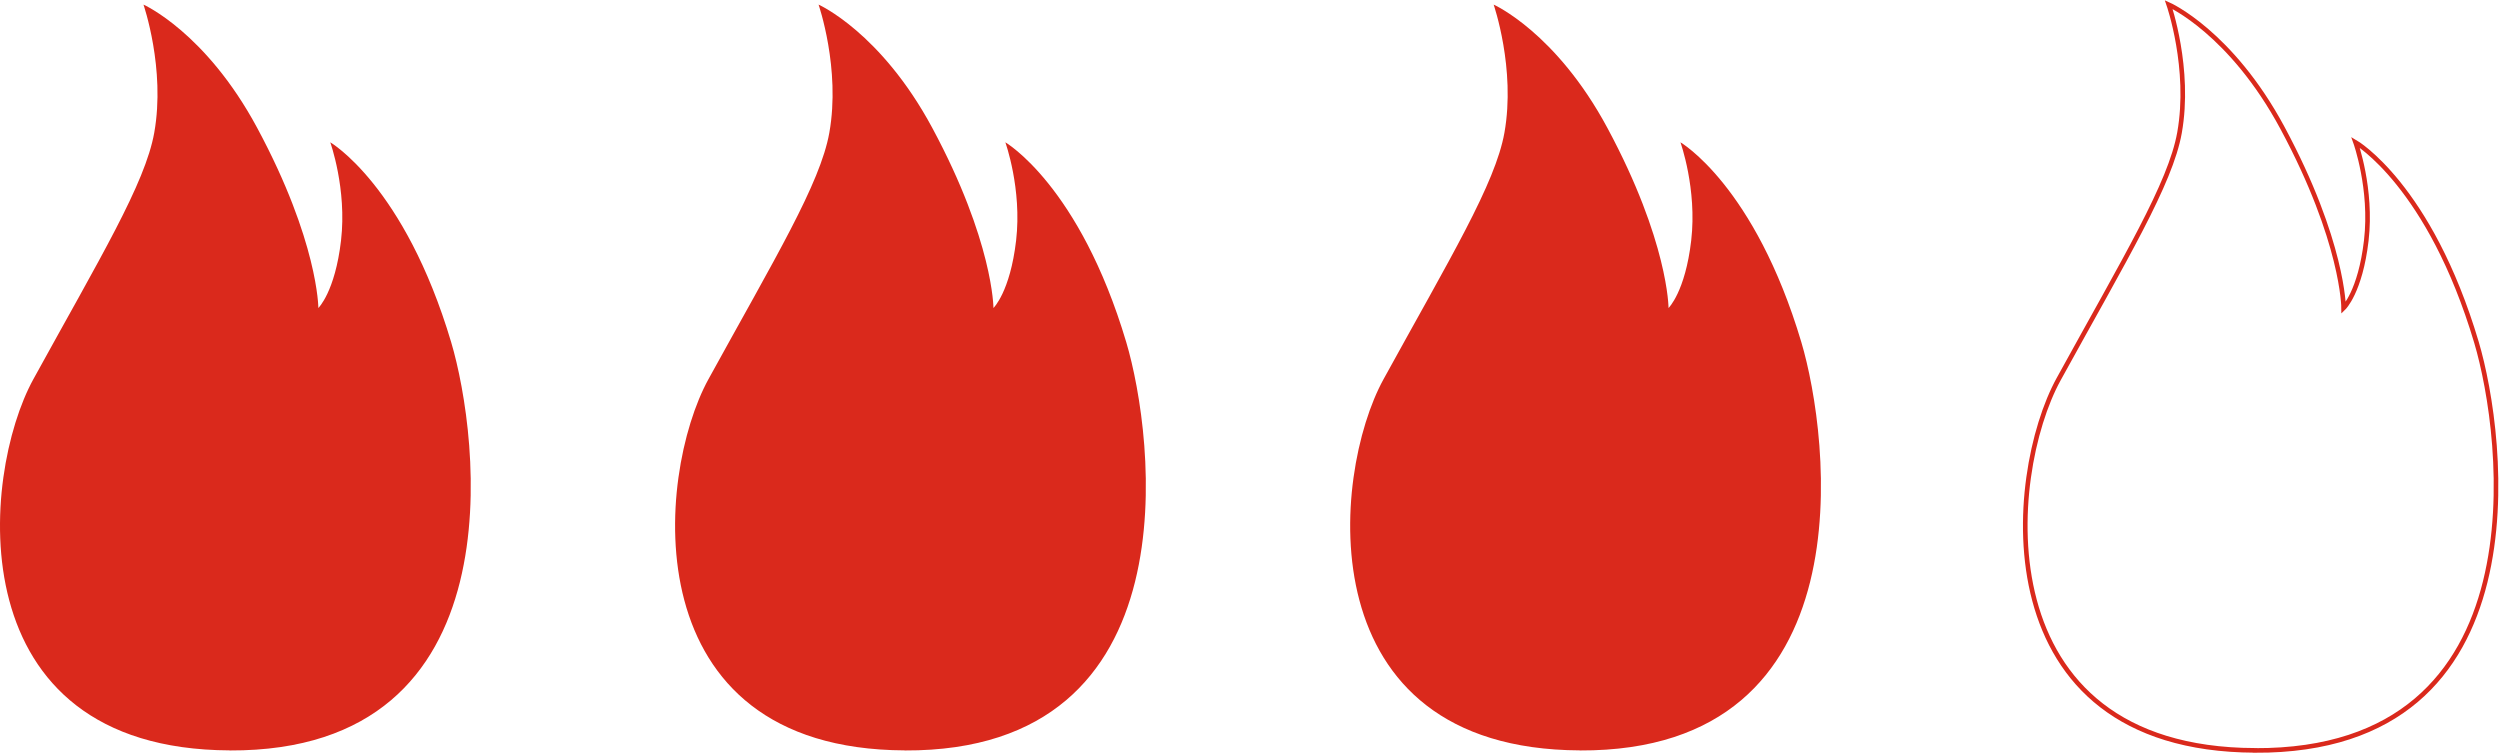
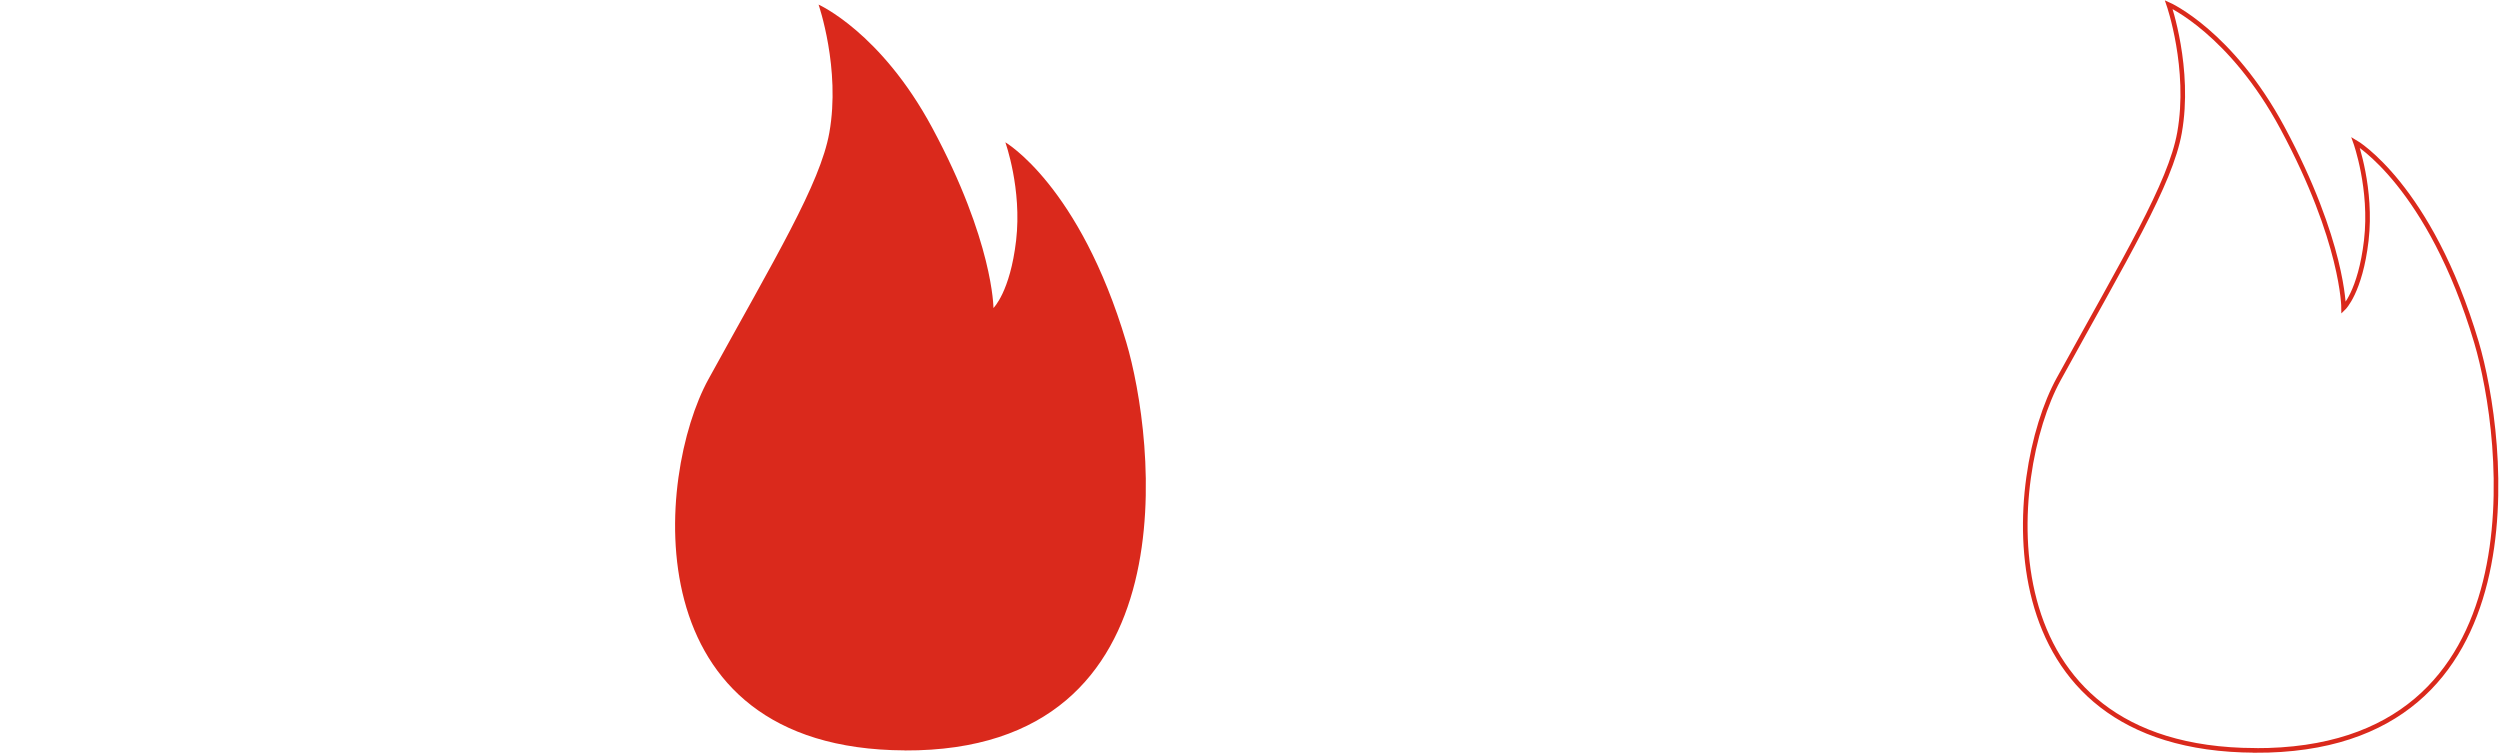
<svg xmlns="http://www.w3.org/2000/svg" width="543" height="164" viewBox="0 0 543 164" fill="none">
-   <path d="M49.886 162.982C-9.494 162.739 -4.189 103.186 7.236 82.381C21.765 55.959 31.526 39.905 33.502 28.826C35.982 14.905 31.162 1 31.162 1C31.162 1 44.685 6.981 55.867 27.786C69.13 52.457 69.148 66.899 69.148 66.899C69.148 66.899 72.771 63.414 74.072 52.232C75.372 41.014 71.731 30.907 71.731 30.907C71.731 30.907 87.855 40.269 97.997 74.337C104.03 94.604 113.08 163.259 49.886 162.999V162.982Z" fill="#DA291C" />
  <path d="M196.515 162.982C137.135 162.739 142.44 103.186 153.865 82.381C168.394 55.959 178.155 39.905 180.131 28.826C182.611 14.905 177.791 1 177.791 1C177.791 1 191.314 6.981 202.496 27.786C215.759 52.457 215.777 66.899 215.777 66.899C215.777 66.899 219.4 63.414 220.7 52.232C222.001 41.014 218.36 30.907 218.36 30.907C218.36 30.907 234.484 40.269 244.626 74.337C250.659 94.604 259.709 163.259 196.515 162.999V162.982Z" fill="#DA291C" />
-   <path d="M343.144 162.982C283.764 162.739 289.069 103.186 300.495 82.381C315.023 55.959 324.784 39.905 326.761 28.826C329.24 14.905 324.42 1 324.42 1C324.42 1 337.943 6.981 349.126 27.786C362.389 52.457 362.406 66.899 362.406 66.899C362.406 66.899 366.03 63.414 367.33 52.232C368.63 41.014 364.989 30.907 364.989 30.907C364.989 30.907 381.113 40.269 391.255 74.337C397.289 94.604 406.339 163.259 343.144 162.999V162.982Z" fill="#DA291C" />
  <path d="M489.773 162.982C430.393 162.739 435.698 103.186 447.124 82.381C461.652 55.959 471.413 39.905 473.39 28.826C475.869 14.905 471.049 1 471.049 1C471.049 1 484.572 6.981 495.755 27.786C509.018 52.457 509.035 66.899 509.035 66.899C509.035 66.899 512.658 63.414 513.959 52.232C515.259 41.014 511.618 30.907 511.618 30.907C511.618 30.907 527.742 40.269 537.884 74.337C543.918 94.604 552.968 163.259 489.773 162.999V162.982Z" stroke="#DA291C" stroke-miterlimit="10" />
</svg>